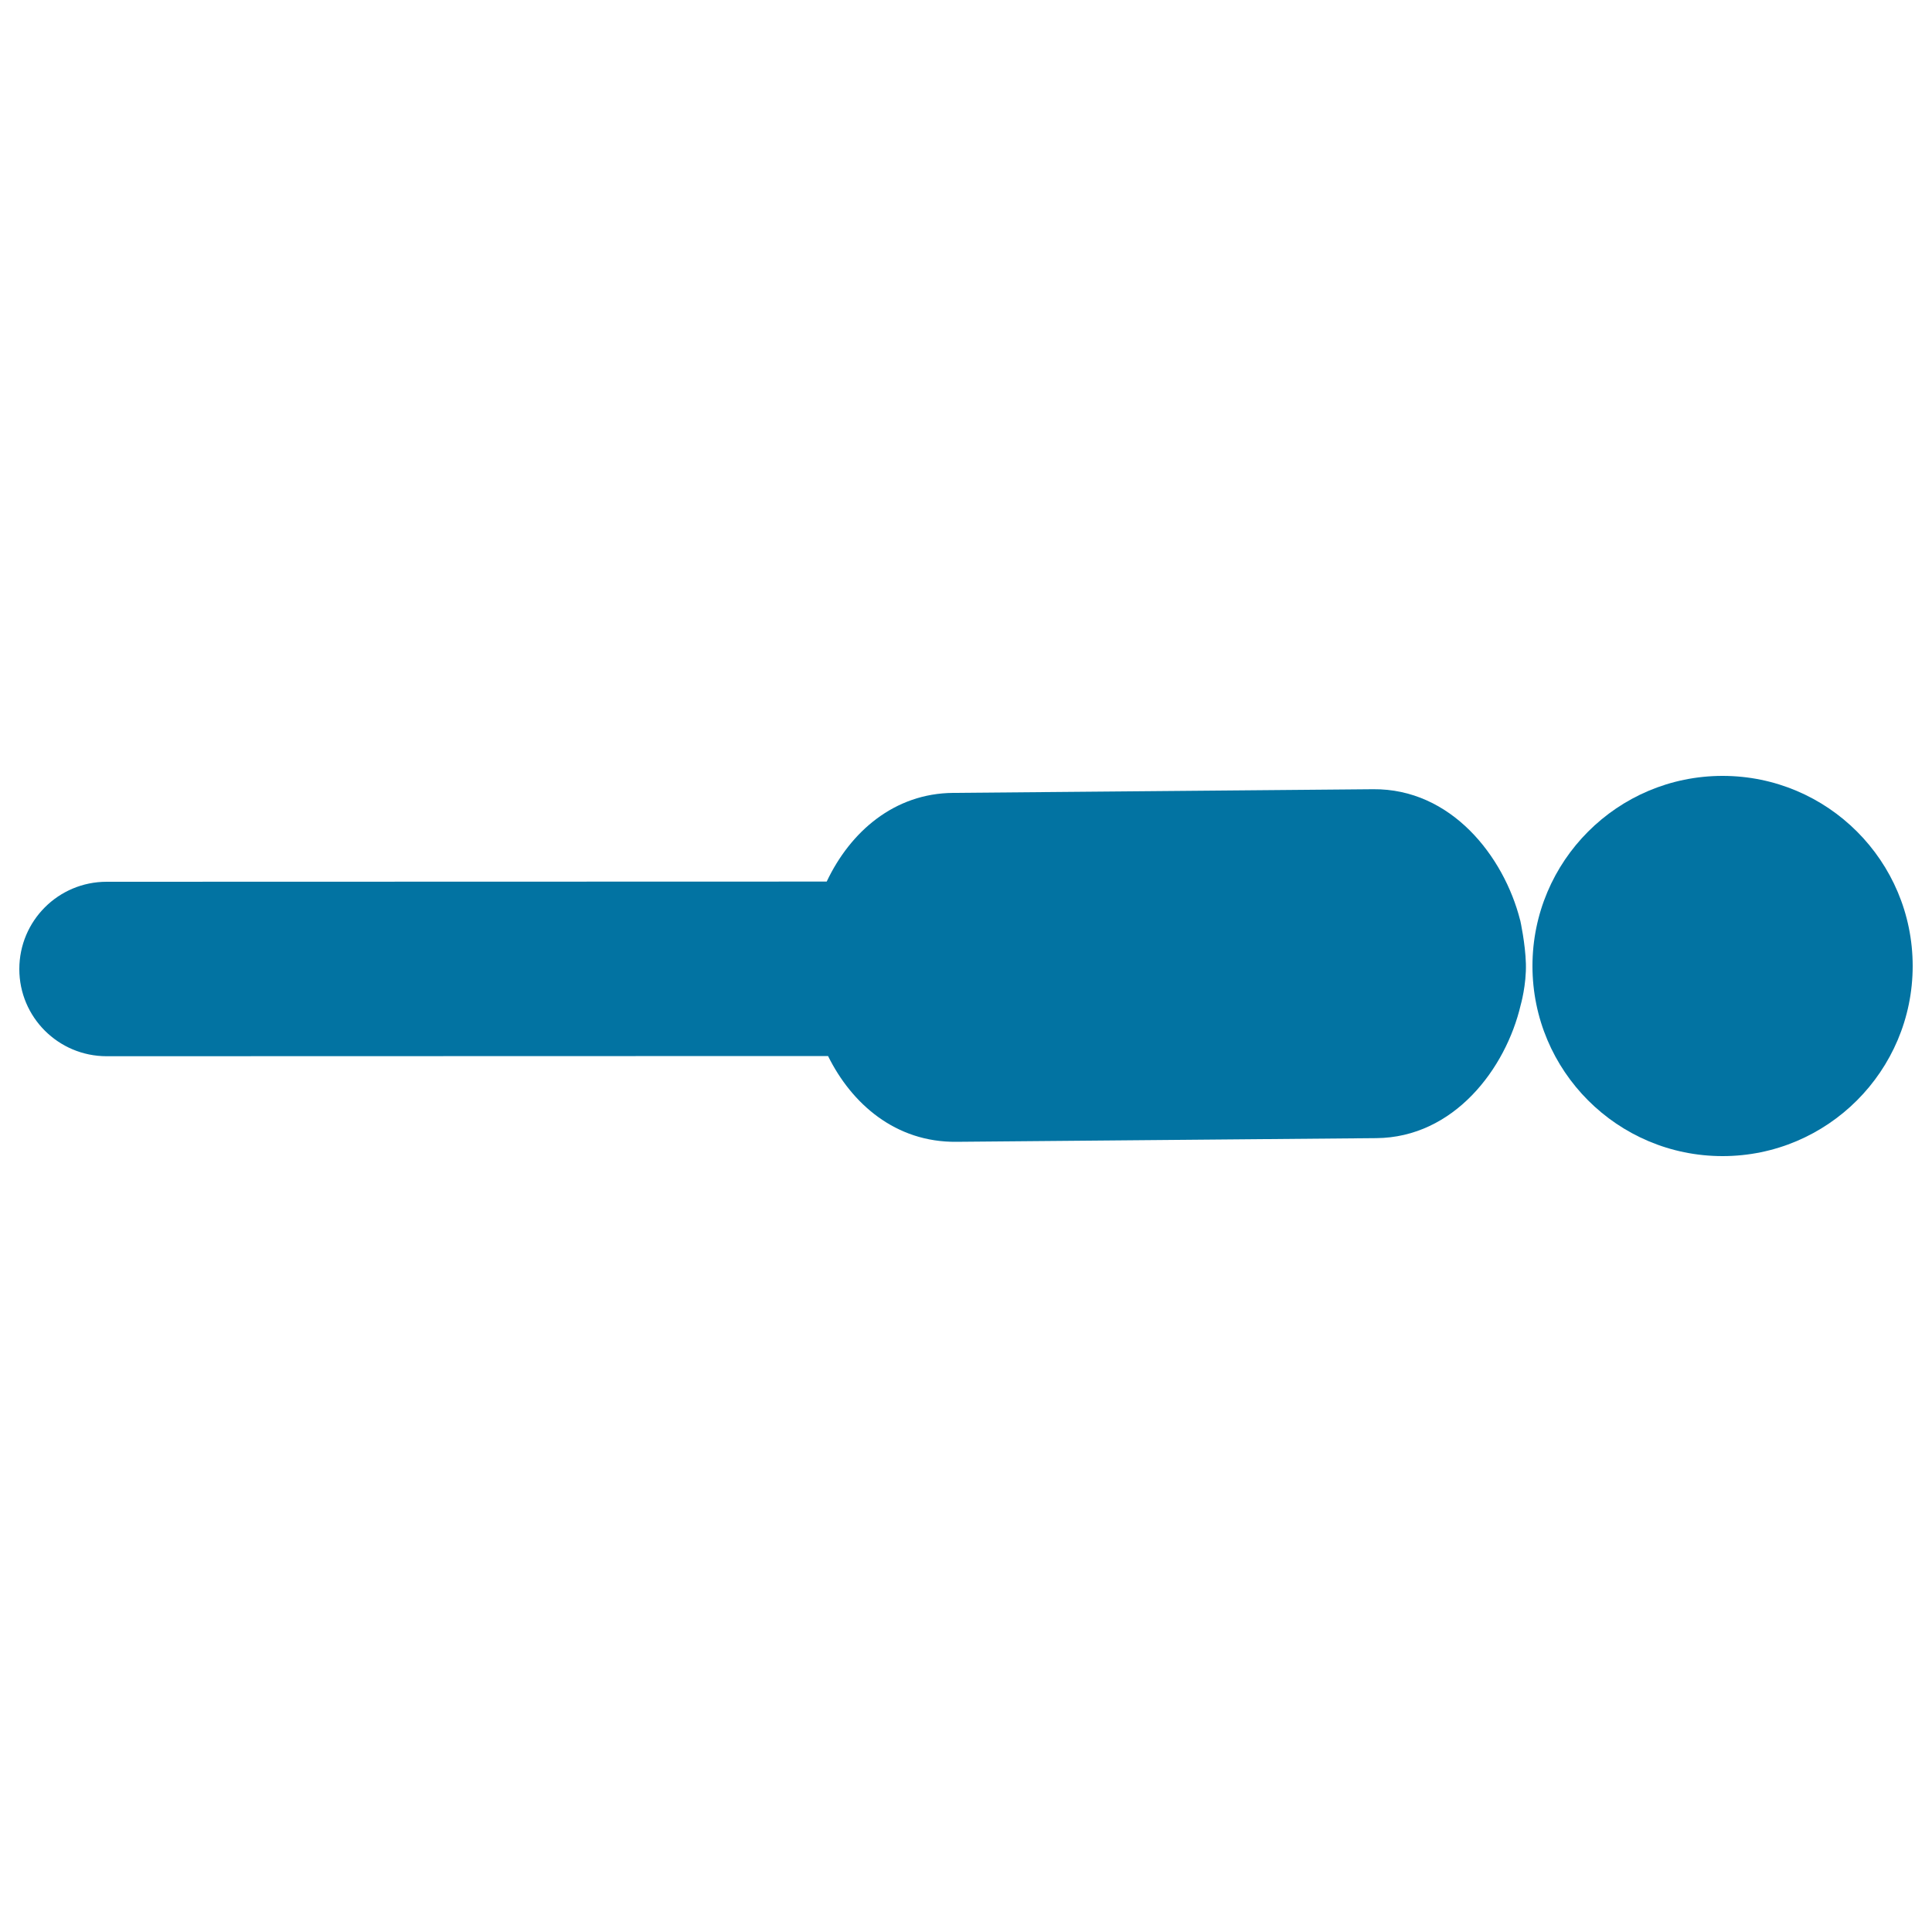
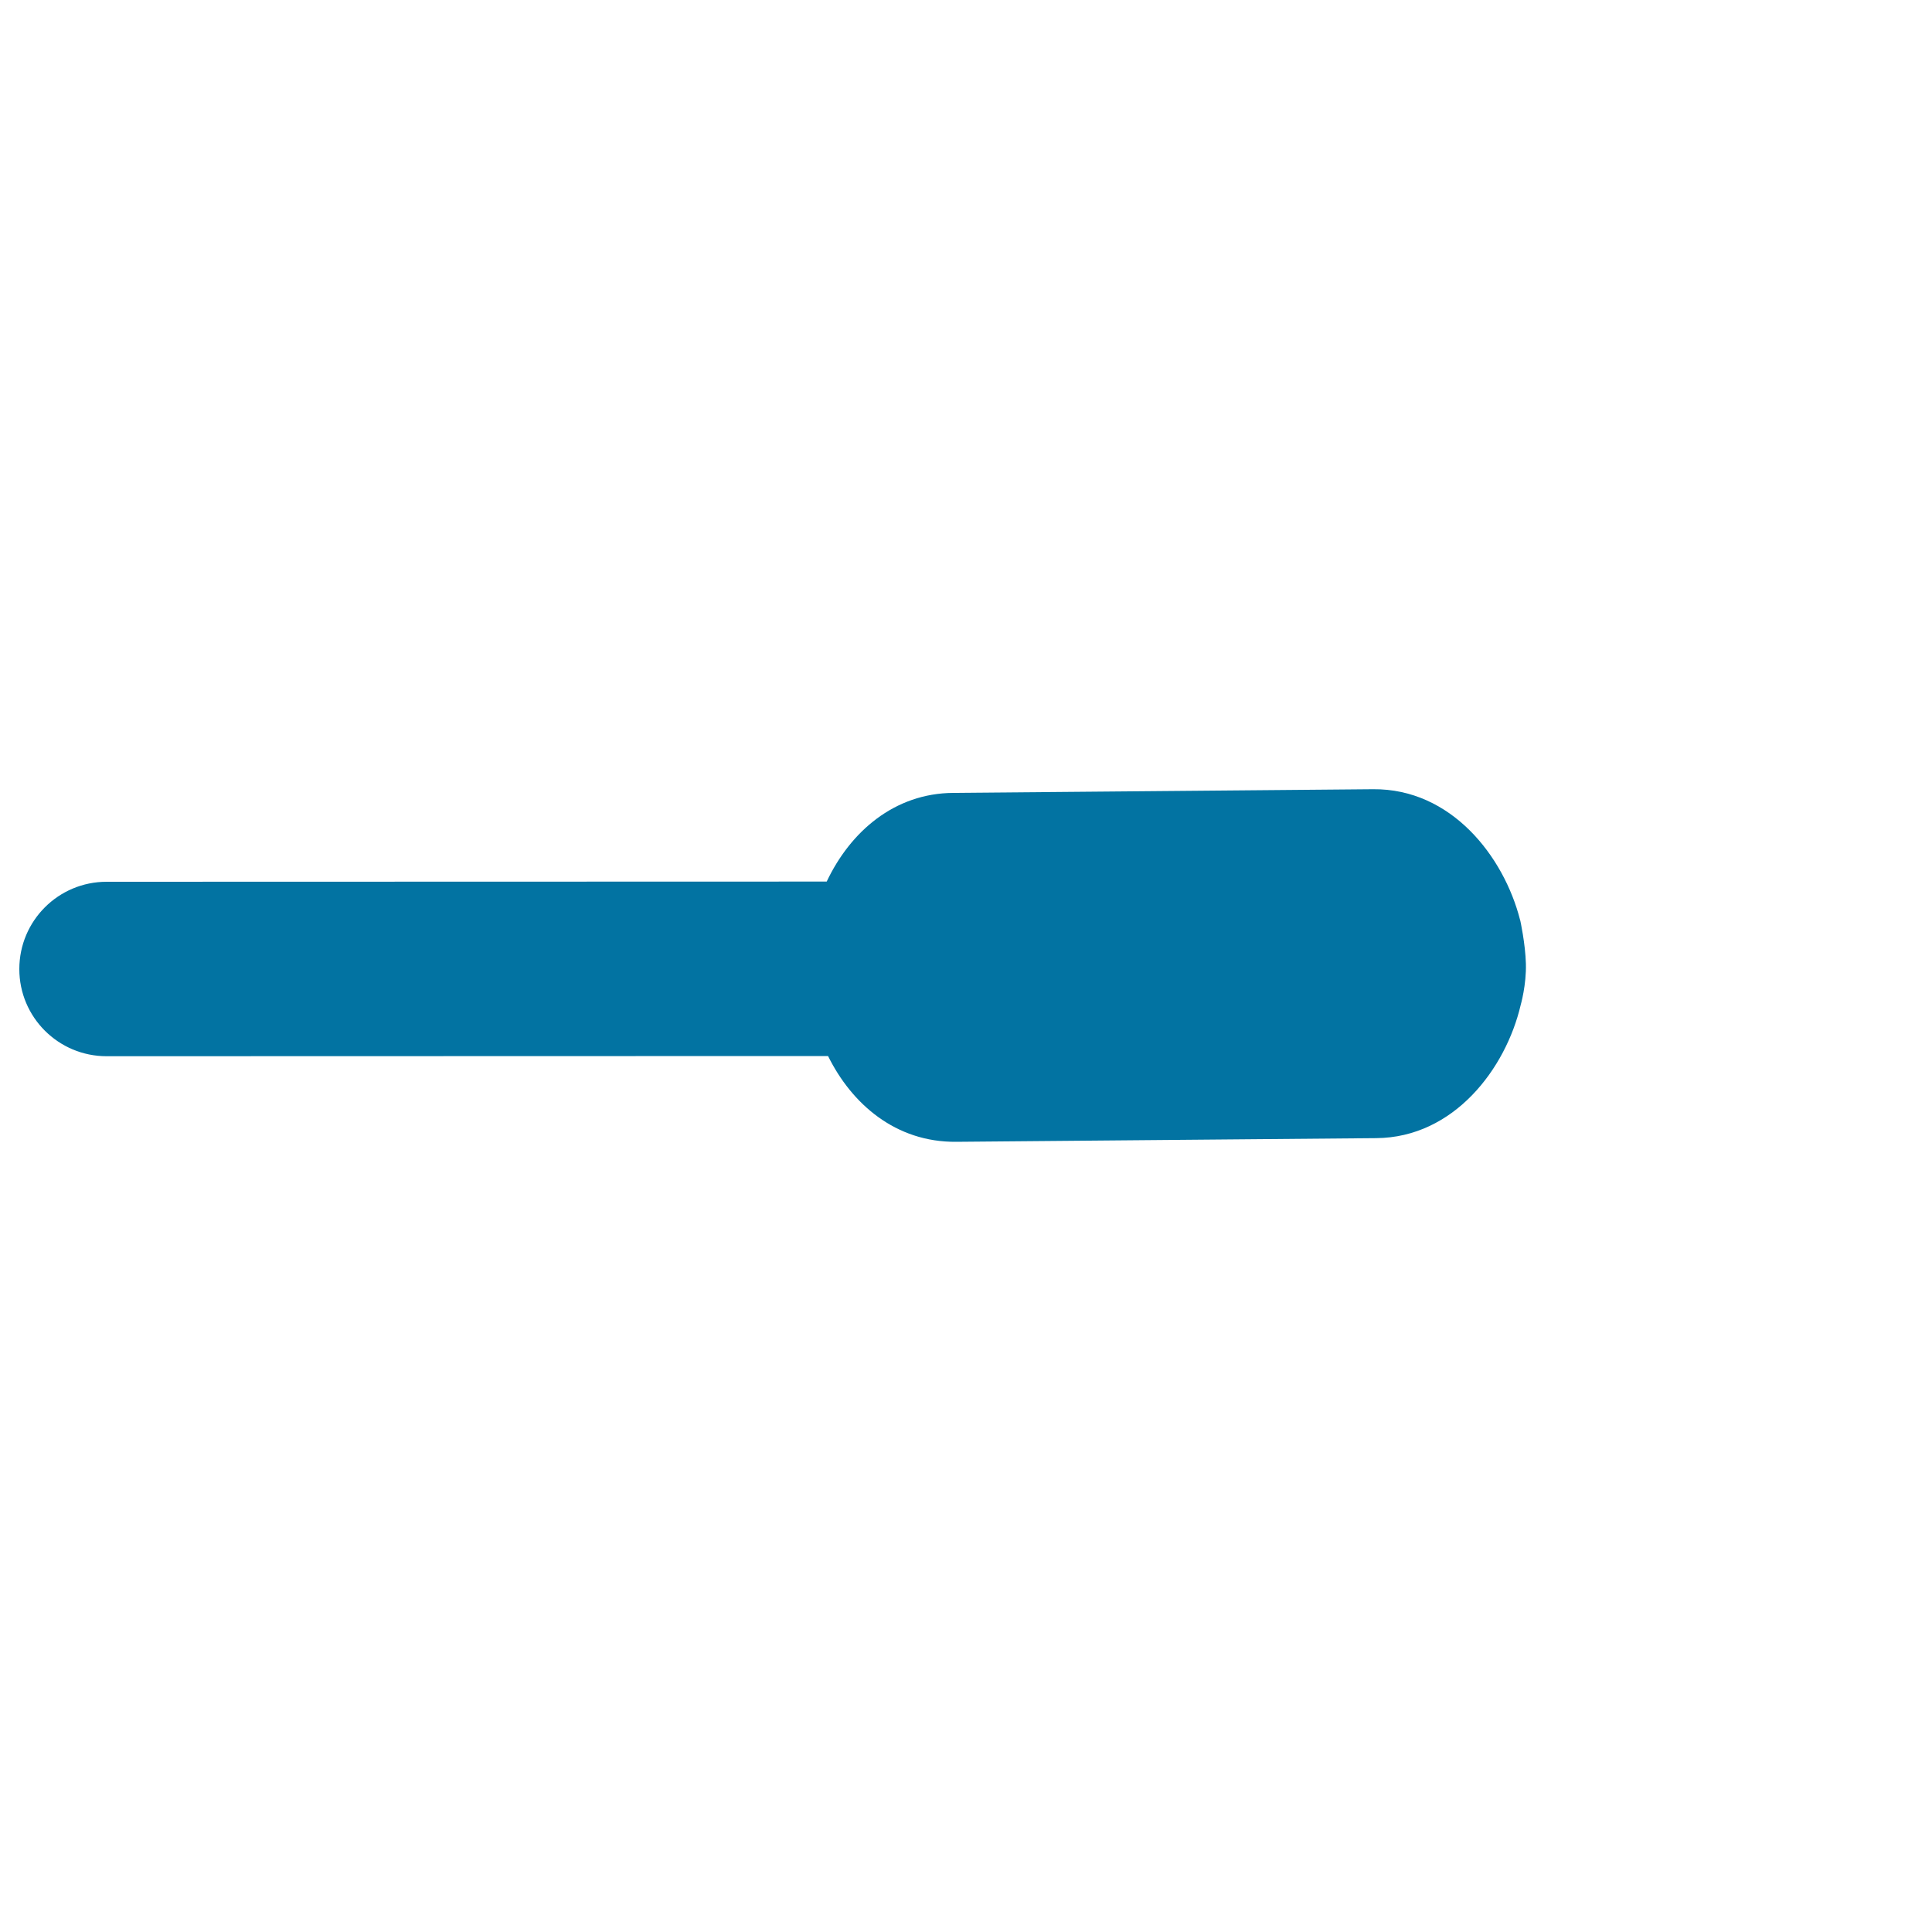
<svg xmlns="http://www.w3.org/2000/svg" viewBox="0 0 1000 1000" style="fill:#0273a2">
  <title>Lying Man Silhouette SVG icon</title>
  <g>
    <g>
-       <path d="M891.6,401.6c54.4,0,98.4,44.1,98.4,98.4s-44.1,98.4-98.4,98.4c-54.4,0-98.4-44.1-98.4-98.4S837.2,401.6,891.6,401.6z" />
      <path d="M786.8,476.2c-8.4-33-35.7-68.1-76.1-67.7l-217.3,1.9c-30.5,0.2-53.3,20.1-65.5,45.9l-372.7,0.1c-25,0-45.2,20.2-45.2,45.2c0,24.9,20.2,45.1,45.2,45.1h0l373.4-0.1c12.2,24.7,34.9,44.7,66.4,44.4l217.3-1.9c40.3-0.3,67.1-36,74.8-68.9c0,0,3-10.4,2.7-21.4c-0.3-10.5-2.9-22.3-2.9-22.3L786.8,476.2z" />
    </g>
  </g>
</svg>